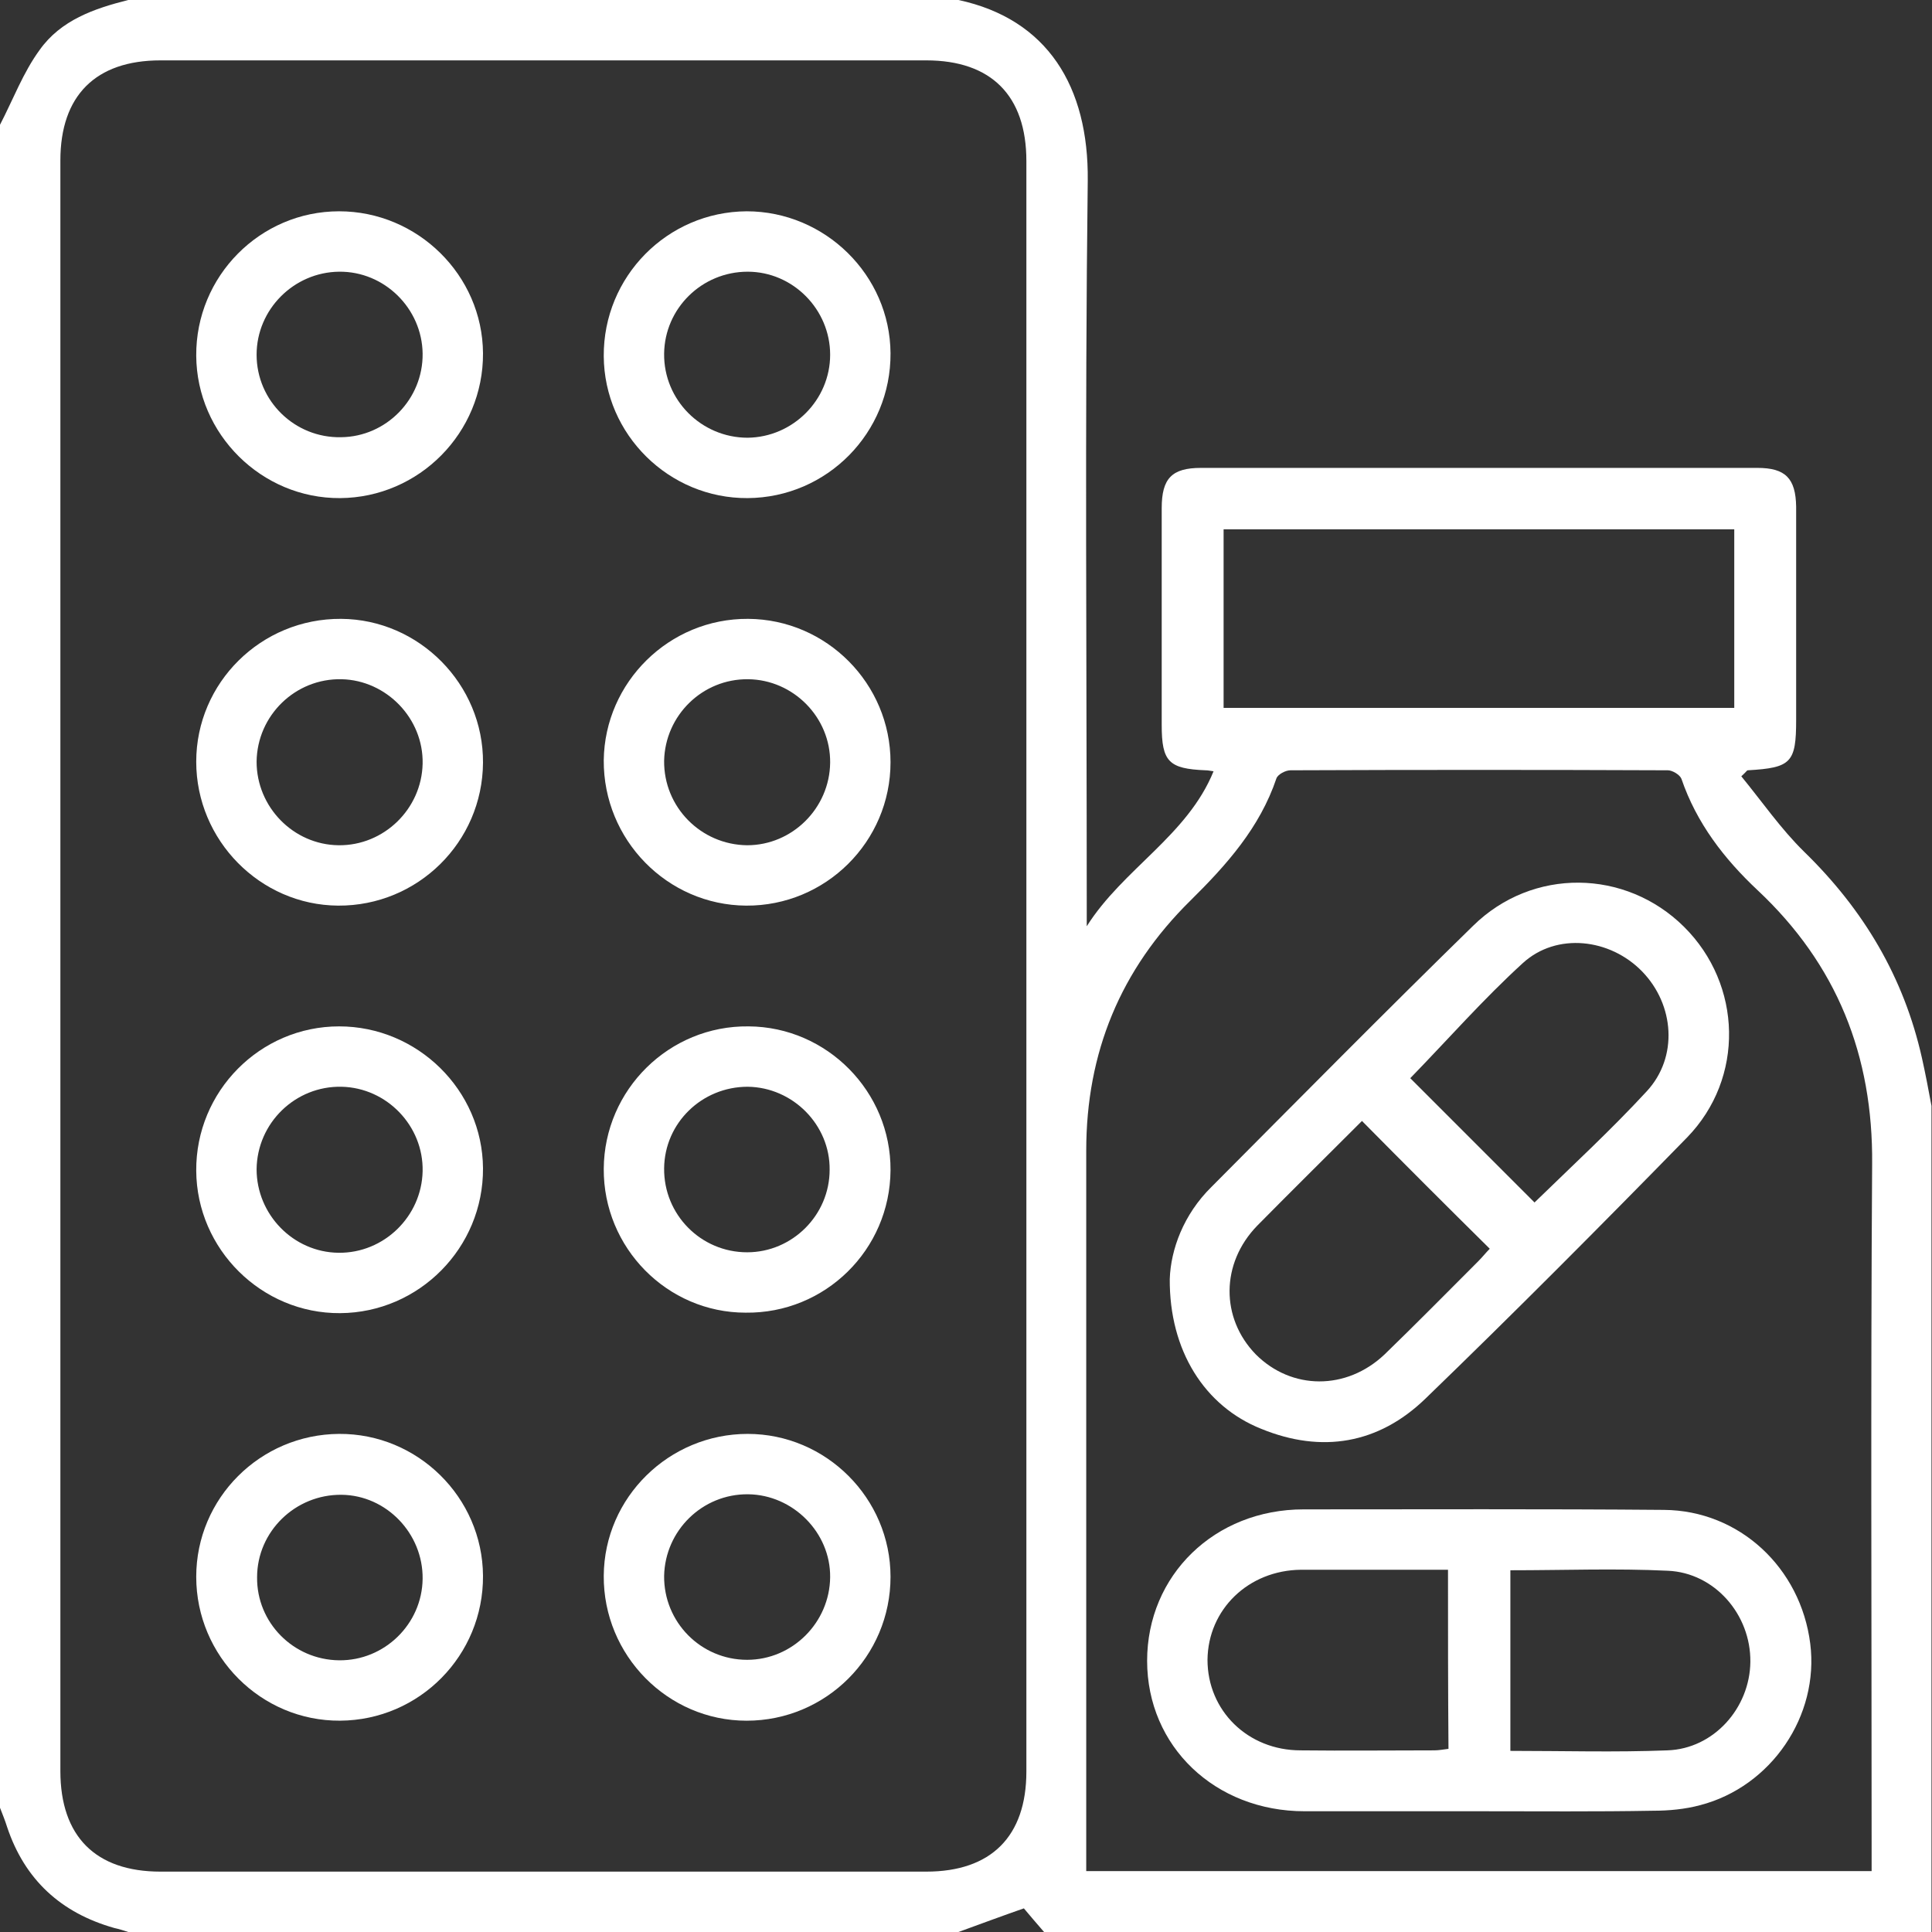
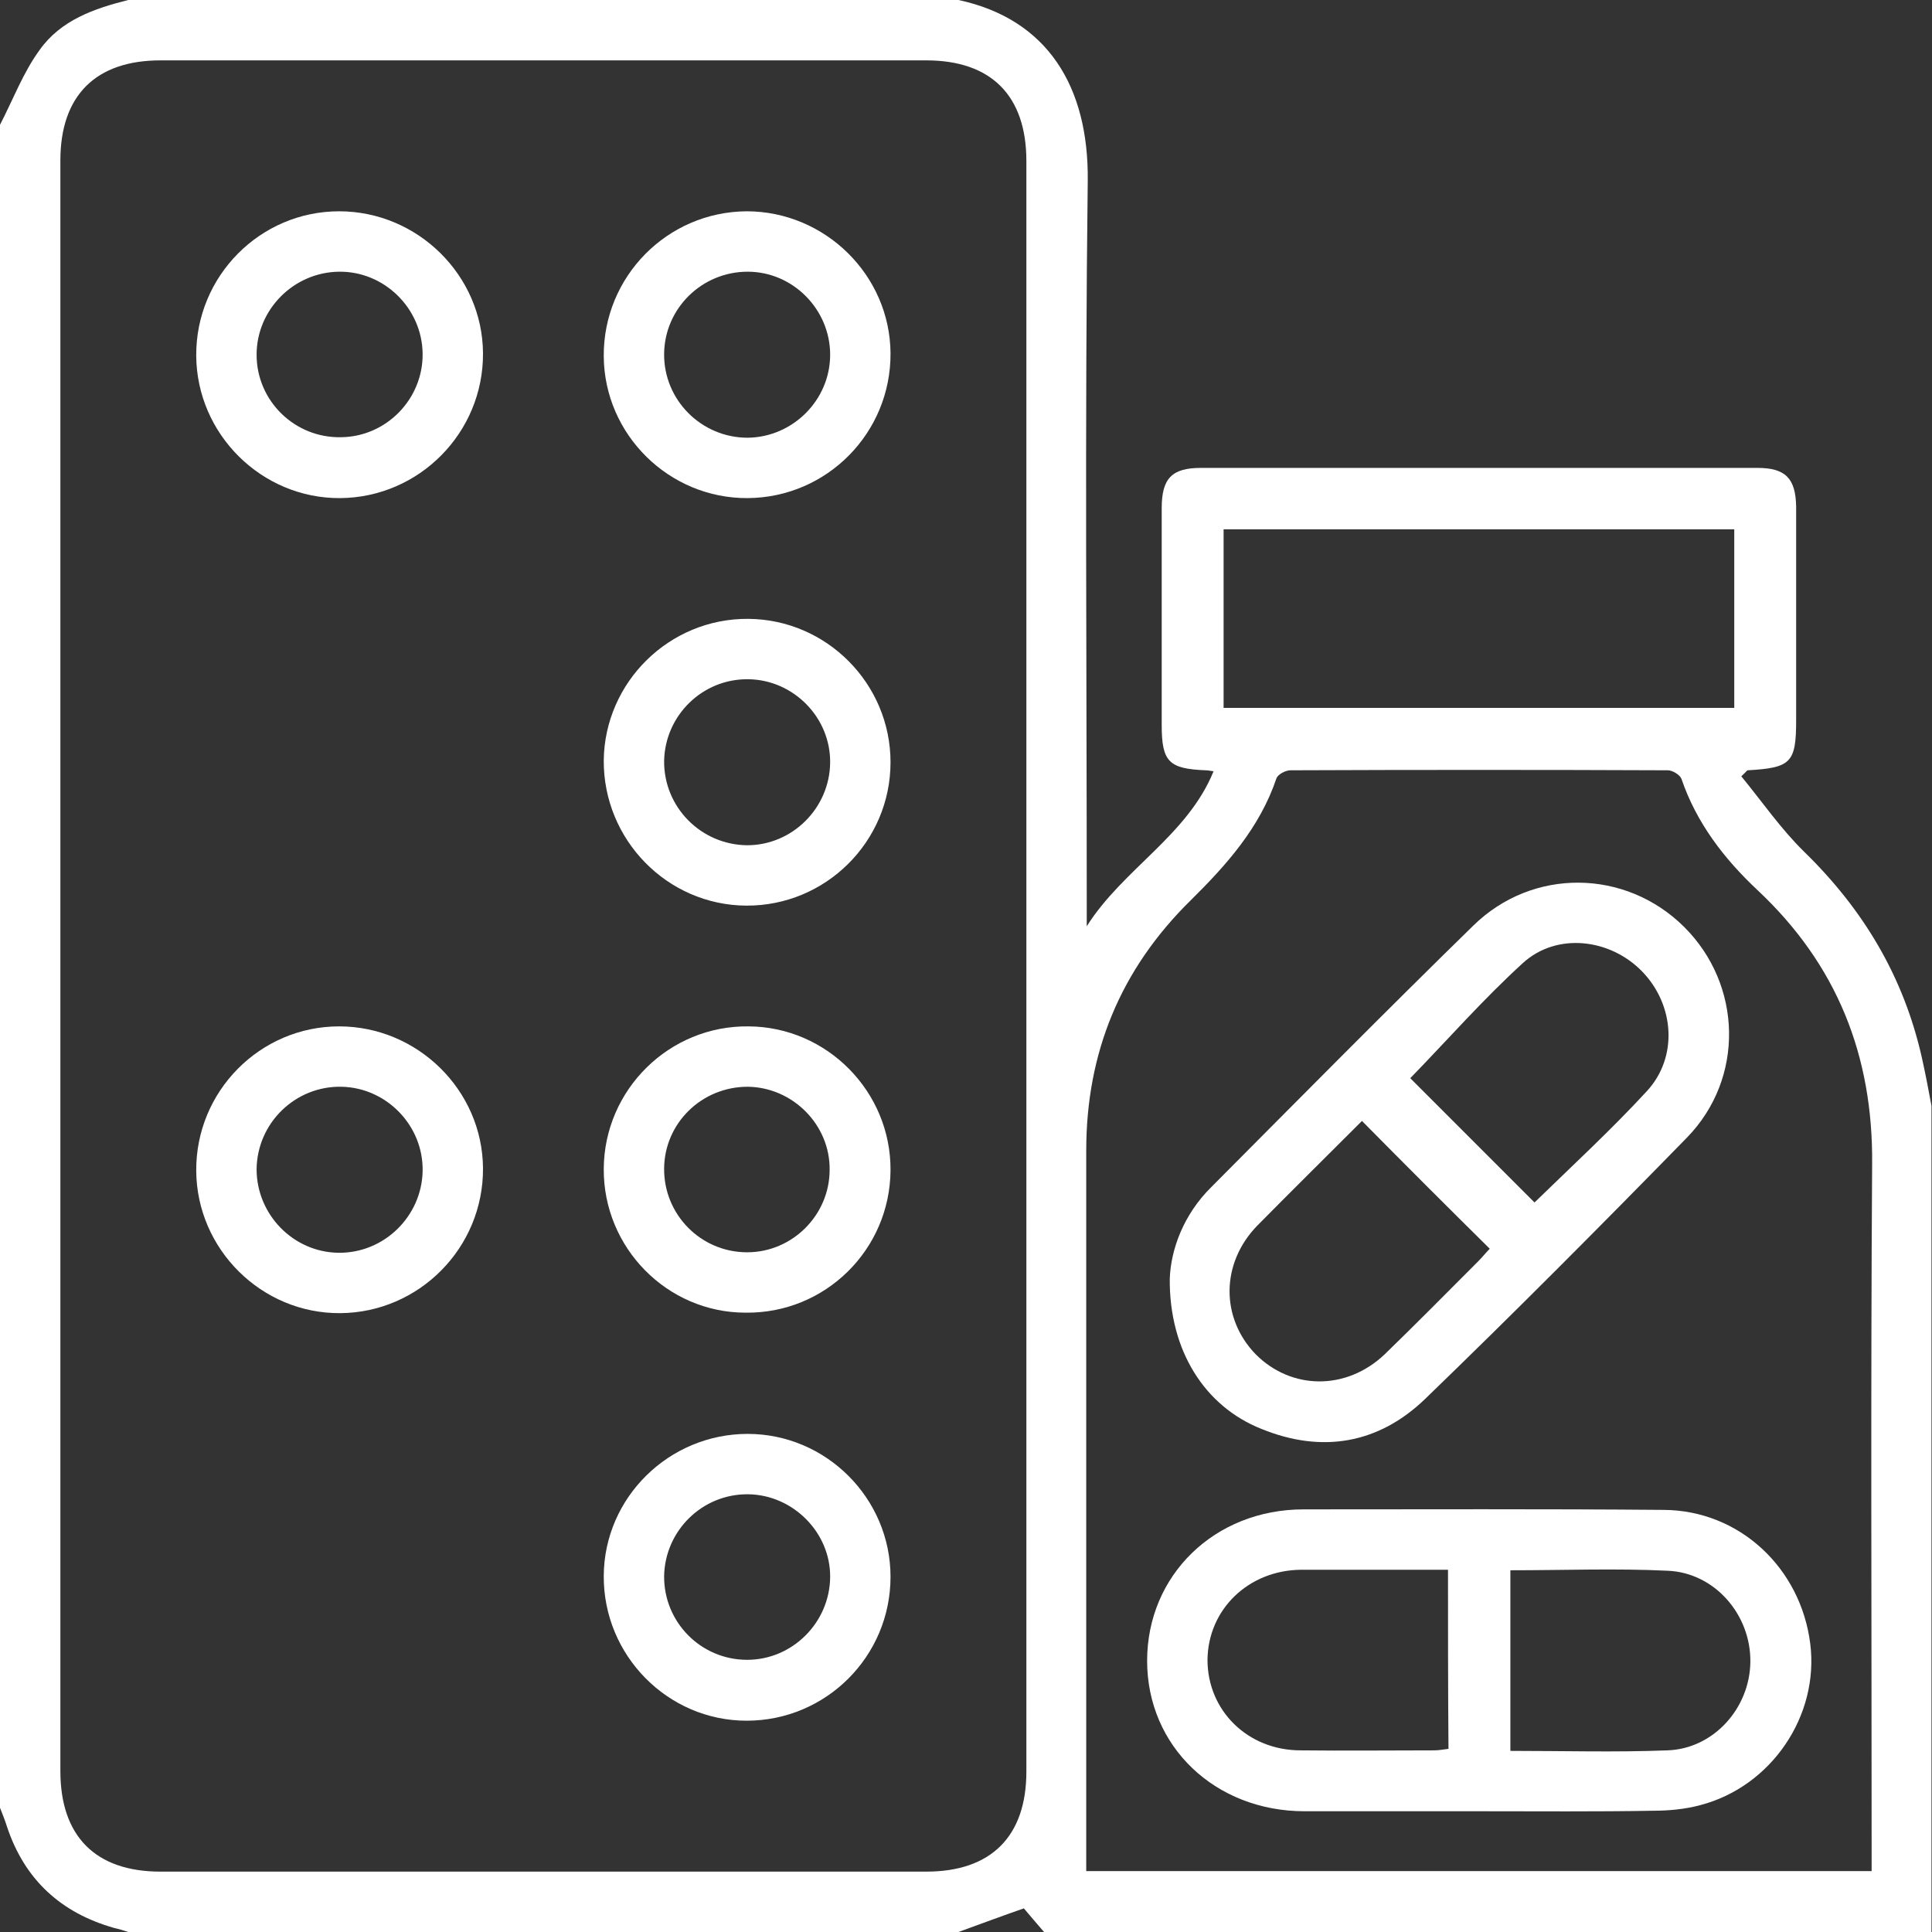
<svg xmlns="http://www.w3.org/2000/svg" width="60" height="60" viewBox="0 0 60 60" fill="none">
  <rect x="0" y="0" width="60" height="60" fill="#333333" stroke="none" />
  <g clip-path="url(#clip0_640_1013)">
    <path d="M29.766 60C21.172 60 12.578 60 3.984 60C3.844 59.953 3.688 59.906 3.547 59.875C1.891 59.406 0.766 58.375 0.219 56.734C0.156 56.531 0.078 56.344 0 56.141C0 38.719 0 21.297 0 3.875C0.406 3.094 0.719 2.25 1.234 1.547C1.891 0.625 2.922 0.266 3.984 0C12.578 0 21.172 0 29.766 0C32.531 0.594 33.812 2.688 33.781 5.609C33.688 13.125 33.75 20.641 33.75 28.156C33.75 28.359 33.75 28.562 33.75 28.766C34.875 26.984 36.875 25.953 37.688 23.953C37.578 23.938 37.516 23.922 37.438 23.922C36.297 23.875 36.078 23.656 36.078 22.516C36.078 20.266 36.078 18.031 36.078 15.781C36.078 14.859 36.391 14.531 37.297 14.531C43.062 14.531 48.812 14.531 54.578 14.531C55.453 14.531 55.766 14.859 55.781 15.734C55.781 17.938 55.781 20.141 55.781 22.359C55.781 23.688 55.625 23.844 54.281 23.922C54.25 23.922 54.234 23.969 54.078 24.109C54.719 24.891 55.312 25.75 56.031 26.453C57.875 28.25 59.125 30.344 59.688 32.859C59.797 33.344 59.891 33.844 59.984 34.344C59.984 42.906 59.984 51.453 59.984 60.016C50.797 60.016 41.625 60.016 32.438 60.016C32.203 59.75 31.984 59.484 31.797 59.266C31.125 59.5 30.453 59.75 29.766 60ZM1.875 29.938C1.875 38.297 1.875 46.656 1.875 55C1.875 57.031 2.969 58.125 4.984 58.125C12.906 58.125 20.844 58.125 28.766 58.125C30.781 58.125 31.875 57.031 31.875 55.016C31.875 38.344 31.875 21.672 31.875 5C31.875 2.969 30.781 1.875 28.766 1.875C20.844 1.875 12.906 1.875 4.984 1.875C2.969 1.875 1.875 2.969 1.875 4.984C1.875 13.312 1.875 21.625 1.875 29.938ZM58.125 58.109C58.125 57.828 58.125 57.594 58.125 57.359C58.125 50.297 58.094 43.219 58.141 36.156C58.172 32.781 57.047 29.953 54.578 27.641C53.547 26.672 52.688 25.562 52.219 24.188C52.172 24.062 51.938 23.922 51.797 23.922C47.891 23.906 43.984 23.906 40.078 23.922C39.922 23.922 39.688 24.047 39.641 24.172C39.125 25.703 38.094 26.859 36.969 27.969C34.797 30.109 33.734 32.688 33.734 35.734C33.734 42.984 33.734 50.219 33.734 57.469C33.734 57.672 33.734 57.891 33.734 58.109C41.891 58.109 49.969 58.109 58.125 58.109ZM38 21.984C43.328 21.984 48.609 21.984 53.859 21.984C53.859 20.094 53.859 18.266 53.859 16.438C48.547 16.438 43.281 16.438 38 16.438C38 18.297 38 20.125 38 21.984Z" fill="white" />
    <path d="M15 10.969C15.015 13.438 13.015 15.453 10.562 15.469C8.125 15.484 6.109 13.484 6.094 11.047C6.078 8.578 8.078 6.562 10.531 6.562C12.969 6.562 14.984 8.547 15 10.969ZM13.125 10.984C13.109 9.578 11.937 8.422 10.531 8.438C9.125 8.453 7.969 9.609 7.969 11.016C7.969 12.453 9.156 13.609 10.594 13.578C12 13.562 13.14 12.391 13.125 10.984Z" fill="white" />
    <path d="M23.219 15.469C20.781 15.484 18.765 13.5 18.75 11.062C18.734 8.594 20.719 6.578 23.187 6.562C25.625 6.562 27.64 8.547 27.656 10.969C27.672 13.438 25.687 15.453 23.219 15.469ZM25.781 11.016C25.781 9.609 24.625 8.438 23.219 8.438C21.797 8.438 20.64 9.578 20.625 10.984C20.609 12.422 21.781 13.594 23.219 13.594C24.625 13.578 25.781 12.422 25.781 11.016Z" fill="white" />
-     <path d="M15 23.687C14.984 26.156 12.969 28.14 10.5 28.125C8.078 28.109 6.094 26.094 6.094 23.656C6.094 21.203 8.109 19.203 10.594 19.219C13.016 19.234 15.016 21.25 15 23.687ZM10.516 26.25C11.922 26.265 13.094 25.125 13.125 23.719C13.156 22.312 12 21.125 10.609 21.094C9.172 21.062 7.984 22.219 7.969 23.656C7.969 25.062 9.109 26.234 10.516 26.25Z" fill="white" />
    <path d="M23.234 19.219C25.672 19.234 27.656 21.234 27.656 23.672C27.656 26.14 25.64 28.14 23.172 28.125C20.719 28.109 18.734 26.078 18.75 23.609C18.781 21.187 20.781 19.203 23.234 19.219ZM25.781 23.687C25.797 22.281 24.64 21.109 23.234 21.094C21.812 21.078 20.656 22.219 20.625 23.625C20.609 25.062 21.765 26.234 23.203 26.25C24.609 26.25 25.765 25.094 25.781 23.687Z" fill="white" />
    <path d="M10.562 40.781C8.125 40.797 6.109 38.797 6.094 36.359C6.078 33.891 8.078 31.875 10.531 31.875C12.969 31.875 14.984 33.859 15 36.281C15.015 38.75 13.015 40.766 10.562 40.781ZM10.515 38.906C11.922 38.922 13.094 37.781 13.125 36.375C13.156 34.969 12.015 33.781 10.609 33.75C9.172 33.719 7.984 34.875 7.969 36.312C7.969 37.719 9.109 38.891 10.515 38.906Z" fill="white" />
    <path d="M18.75 36.297C18.765 33.844 20.781 31.844 23.25 31.875C25.687 31.891 27.672 33.906 27.656 36.344C27.64 38.813 25.625 40.797 23.156 40.766C20.719 40.766 18.734 38.75 18.75 36.297ZM23.219 33.75C21.797 33.75 20.64 34.875 20.625 36.281C20.609 37.719 21.765 38.891 23.203 38.891C24.609 38.891 25.765 37.734 25.765 36.328C25.781 34.938 24.625 33.766 23.219 33.75Z" fill="white" />
-     <path d="M10.531 44.531C12.969 44.516 14.984 46.5 15 48.937C15.016 51.406 13.031 53.422 10.562 53.437C8.109 53.453 6.094 51.437 6.094 48.969C6.094 46.531 8.078 44.547 10.531 44.531ZM10.531 51.562C11.938 51.578 13.109 50.437 13.125 49.031C13.141 47.625 12 46.437 10.609 46.422C9.172 46.406 7.984 47.562 7.984 48.984C7.969 50.391 9.109 51.547 10.531 51.562Z" fill="white" />
    <path d="M23.219 44.531C25.656 44.531 27.656 46.531 27.656 48.969C27.656 51.438 25.656 53.438 23.187 53.438C20.734 53.438 18.734 51.406 18.75 48.938C18.765 46.5 20.781 44.531 23.219 44.531ZM23.234 46.406C21.812 46.391 20.656 47.531 20.625 48.938C20.609 50.375 21.765 51.547 23.203 51.547C24.609 51.547 25.765 50.391 25.781 48.984C25.797 47.594 24.625 46.422 23.234 46.406Z" fill="white" />
    <path d="M36.328 39.719C36.359 38.812 36.75 37.719 37.625 36.859C40.328 34.141 43.016 31.422 45.75 28.75C47.594 26.938 50.484 26.984 52.297 28.781C54.109 30.578 54.187 33.484 52.391 35.328C49.719 38.062 47.016 40.781 44.266 43.438C42.812 44.844 41.047 45.141 39.172 44.375C37.406 43.672 36.312 41.938 36.328 39.719ZM42.297 34.812C41.219 35.891 40.125 36.969 39.047 38.062C37.906 39.234 37.906 40.938 39 42.062C40.109 43.172 41.812 43.188 43 42.062C43.984 41.109 44.937 40.141 45.906 39.172C46.031 39.047 46.156 38.891 46.266 38.781C44.922 37.453 43.625 36.156 42.297 34.812ZM47.656 37.344C48.828 36.203 50.031 35.094 51.141 33.891C52.125 32.828 52 31.203 51 30.172C50 29.141 48.344 28.953 47.297 29.906C46.062 31.031 44.953 32.297 43.797 33.484C45.047 34.734 46.344 36.031 47.656 37.344Z" fill="white" />
    <path d="M45.969 56.25C44.156 56.25 42.344 56.25 40.516 56.25C37.734 56.25 35.625 54.234 35.625 51.578C35.625 48.922 37.719 46.875 40.484 46.875C44.219 46.875 47.938 46.859 51.672 46.891C54.016 46.906 55.922 48.687 56.219 51.047C56.5 53.281 55.016 55.484 52.797 56.062C52.328 56.187 51.828 56.234 51.344 56.234C49.562 56.266 47.766 56.25 45.969 56.25ZM44.969 48.75C43.406 48.75 41.906 48.75 40.406 48.75C38.766 48.766 37.516 49.984 37.5 51.547C37.5 53.125 38.75 54.359 40.391 54.359C41.781 54.375 43.156 54.359 44.547 54.359C44.688 54.359 44.844 54.328 44.984 54.312C44.969 52.453 44.969 50.641 44.969 48.75ZM46.906 48.766C46.906 50.672 46.906 52.5 46.906 54.375C48.562 54.375 50.172 54.422 51.781 54.359C53.219 54.312 54.344 53.047 54.359 51.609C54.375 50.141 53.25 48.844 51.797 48.781C50.188 48.703 48.578 48.766 46.906 48.766Z" fill="white" />
  </g>
  <defs>
    <clipPath id="clip0_640_1013">
      <rect width="60" height="60" fill="white" />
    </clipPath>
  </defs>
</svg>